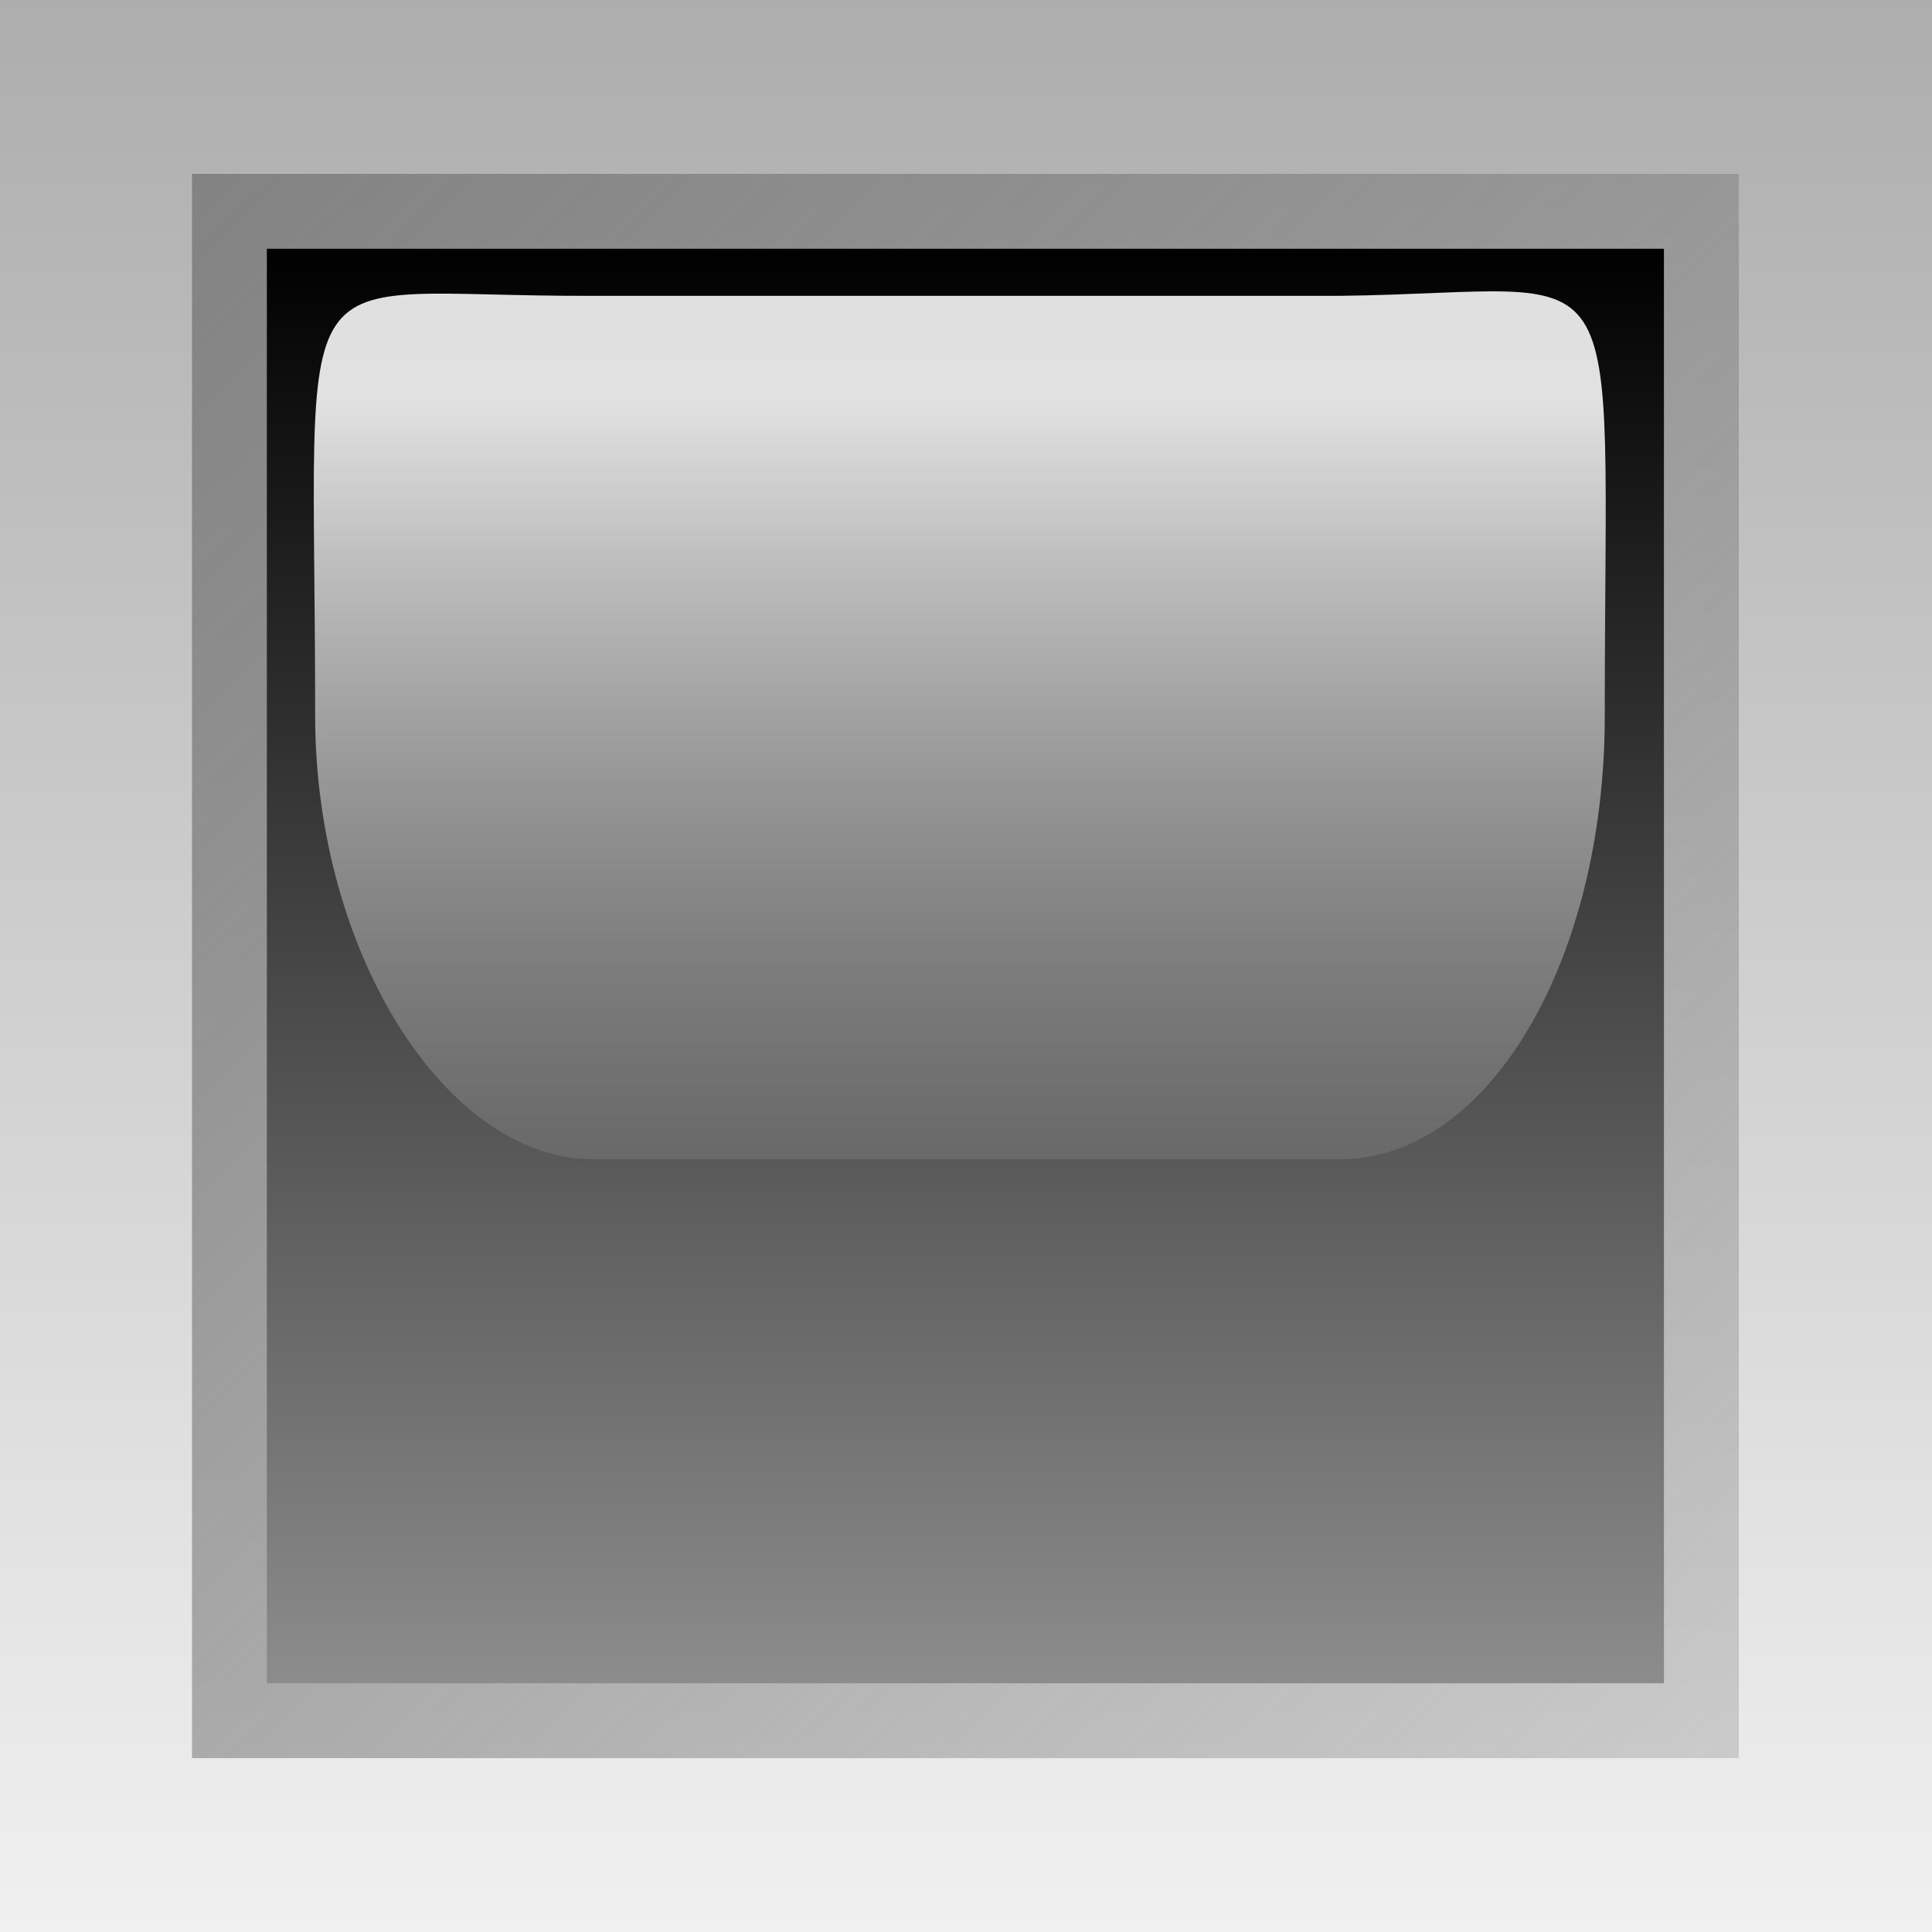
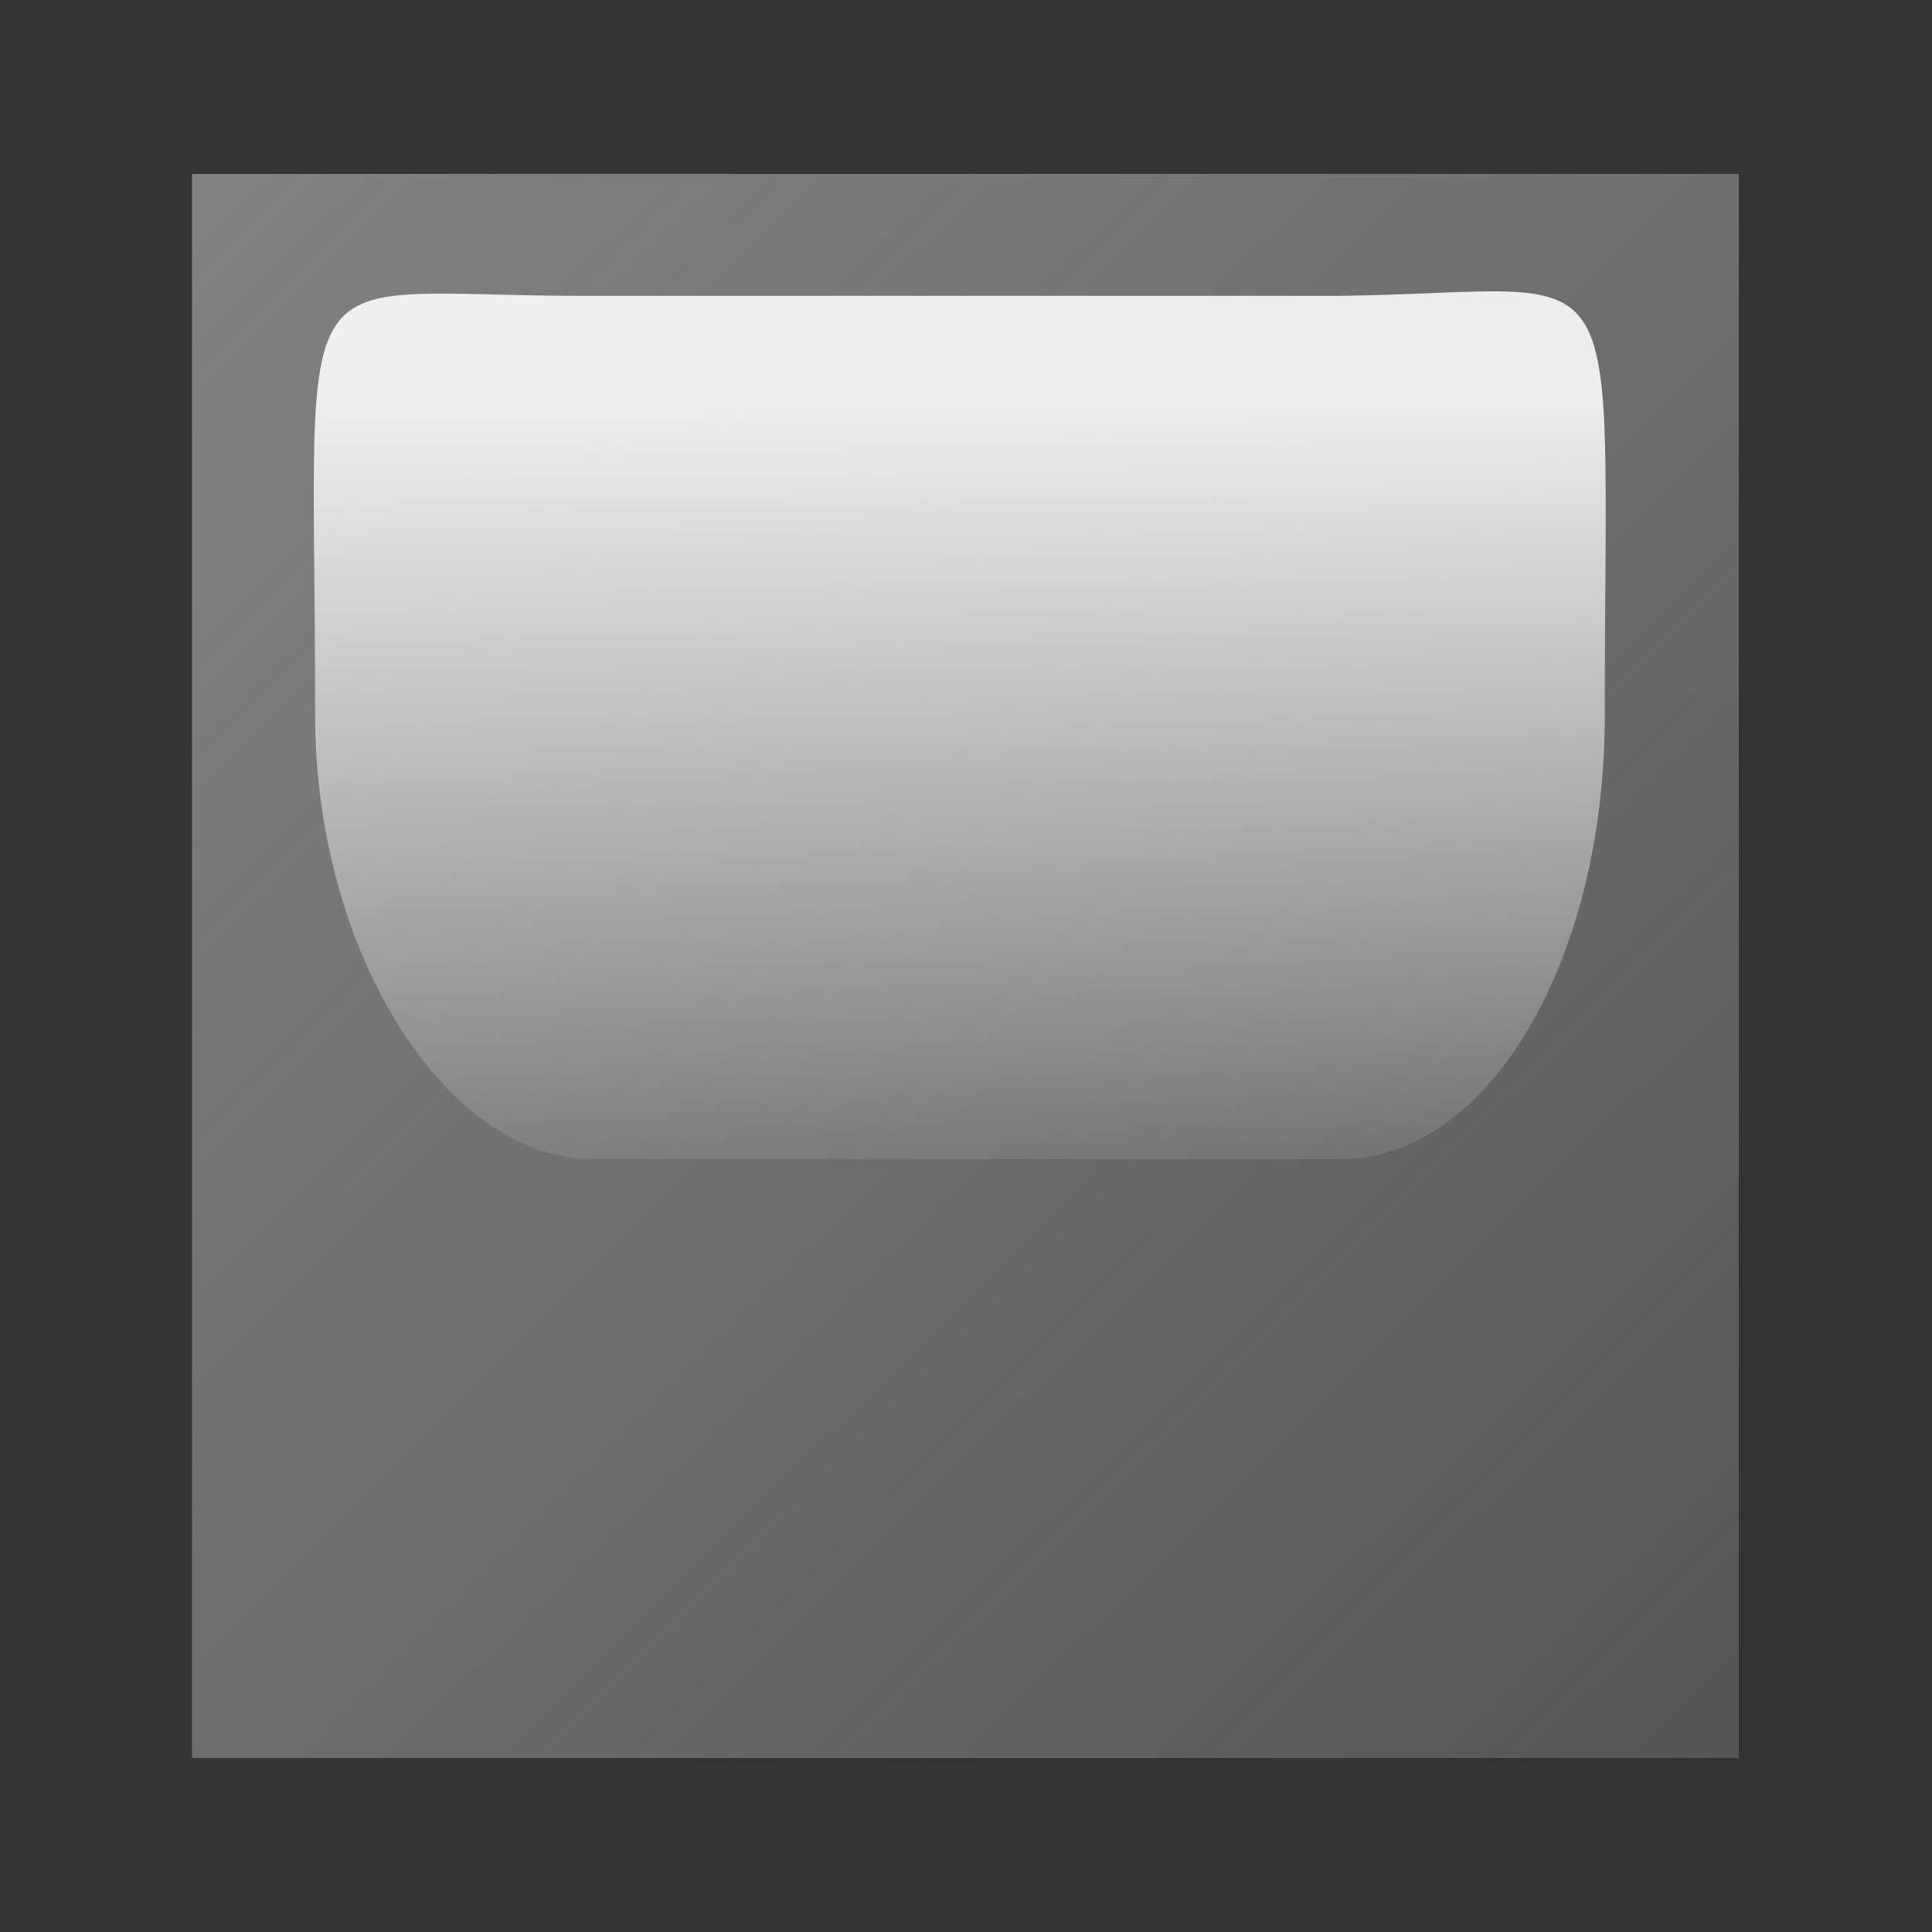
<svg xmlns="http://www.w3.org/2000/svg" xmlns:ns1="http://inkscape.sourceforge.net/DTD/sodipodi-0.dtd" ns1:version="0.32" viewBox="0 0 50 50">
  <rect x="0" y="0" width="50" height="50" fill="#333333" stroke="none" />
  <defs>
    <linearGradient id="c" x1="21.594" x2="21.594" y1="47.917" y2="46.774" gradientTransform="matrix(.388 0 0 .618 7.607 5.026)" gradientUnits="userSpaceOnUse">
      <stop stop-color="#fff" stop-opacity="0" offset="0" />
      <stop stop-color="#fff" stop-opacity=".875" offset="1" />
    </linearGradient>
    <linearGradient id="a" x1="18.391" x2="18.391" y1="43.4" y2="44.594" gradientUnits="userSpaceOnUse">
      <stop offset="0" />
      <stop stop-color="#8c8c8c" offset="1" />
    </linearGradient>
    <linearGradient id="d" x1="17.728" x2="19.031" y1="43.338" y2="44.656" gradientUnits="userSpaceOnUse">
      <stop stop-color="#828282" offset="0" />
      <stop stop-color="#929292" stop-opacity=".353" offset="1" />
    </linearGradient>
    <linearGradient id="b" x1="29.6" x2="29.6" y1="39.991" y2="41.6" gradientTransform="matrix(.5 0 0 1 1.2 -6.4)" gradientUnits="userSpaceOnUse">
      <stop stop-color="#adadad" offset="0" />
      <stop stop-color="#f0f0f0" offset="1" />
    </linearGradient>
  </defs>
  <ns1:namedview bordercolor="#666666" borderopacity="1.0" pagecolor="#ffffff" />
  <g transform="matrix(31.25 0 0 31.25 -475 -1050)">
-     <path d="m15.2 33.6h1.6v1.6h-1.6v-1.6z" fill="url(#b)" />
    <path transform="translate(-2.391 -9.6)" d="m17.75 43.344v1.312h1.281v-1.312h-1.281z" fill="url(#d)" ns1:type="inkscape:offset" />
-     <path transform="translate(-2.391 -9.6)" d="m17.812 43.406v1.188h1.157v-1.188h-1.157z" fill="url(#a)" ns1:type="inkscape:offset" />
    <path d="m15.691 33.845c-0.261 1e-3 -0.23-0.052-0.23 0.348 0 0.195 0.108 0.367 0.23 0.367h0.619c0.123 0 0.219-0.165 0.219-0.367 0-0.403 0.026-0.351-0.219-0.348h-0.619z" fill="url(#c)" ns1:nodetypes="csccscc" />
  </g>
</svg>